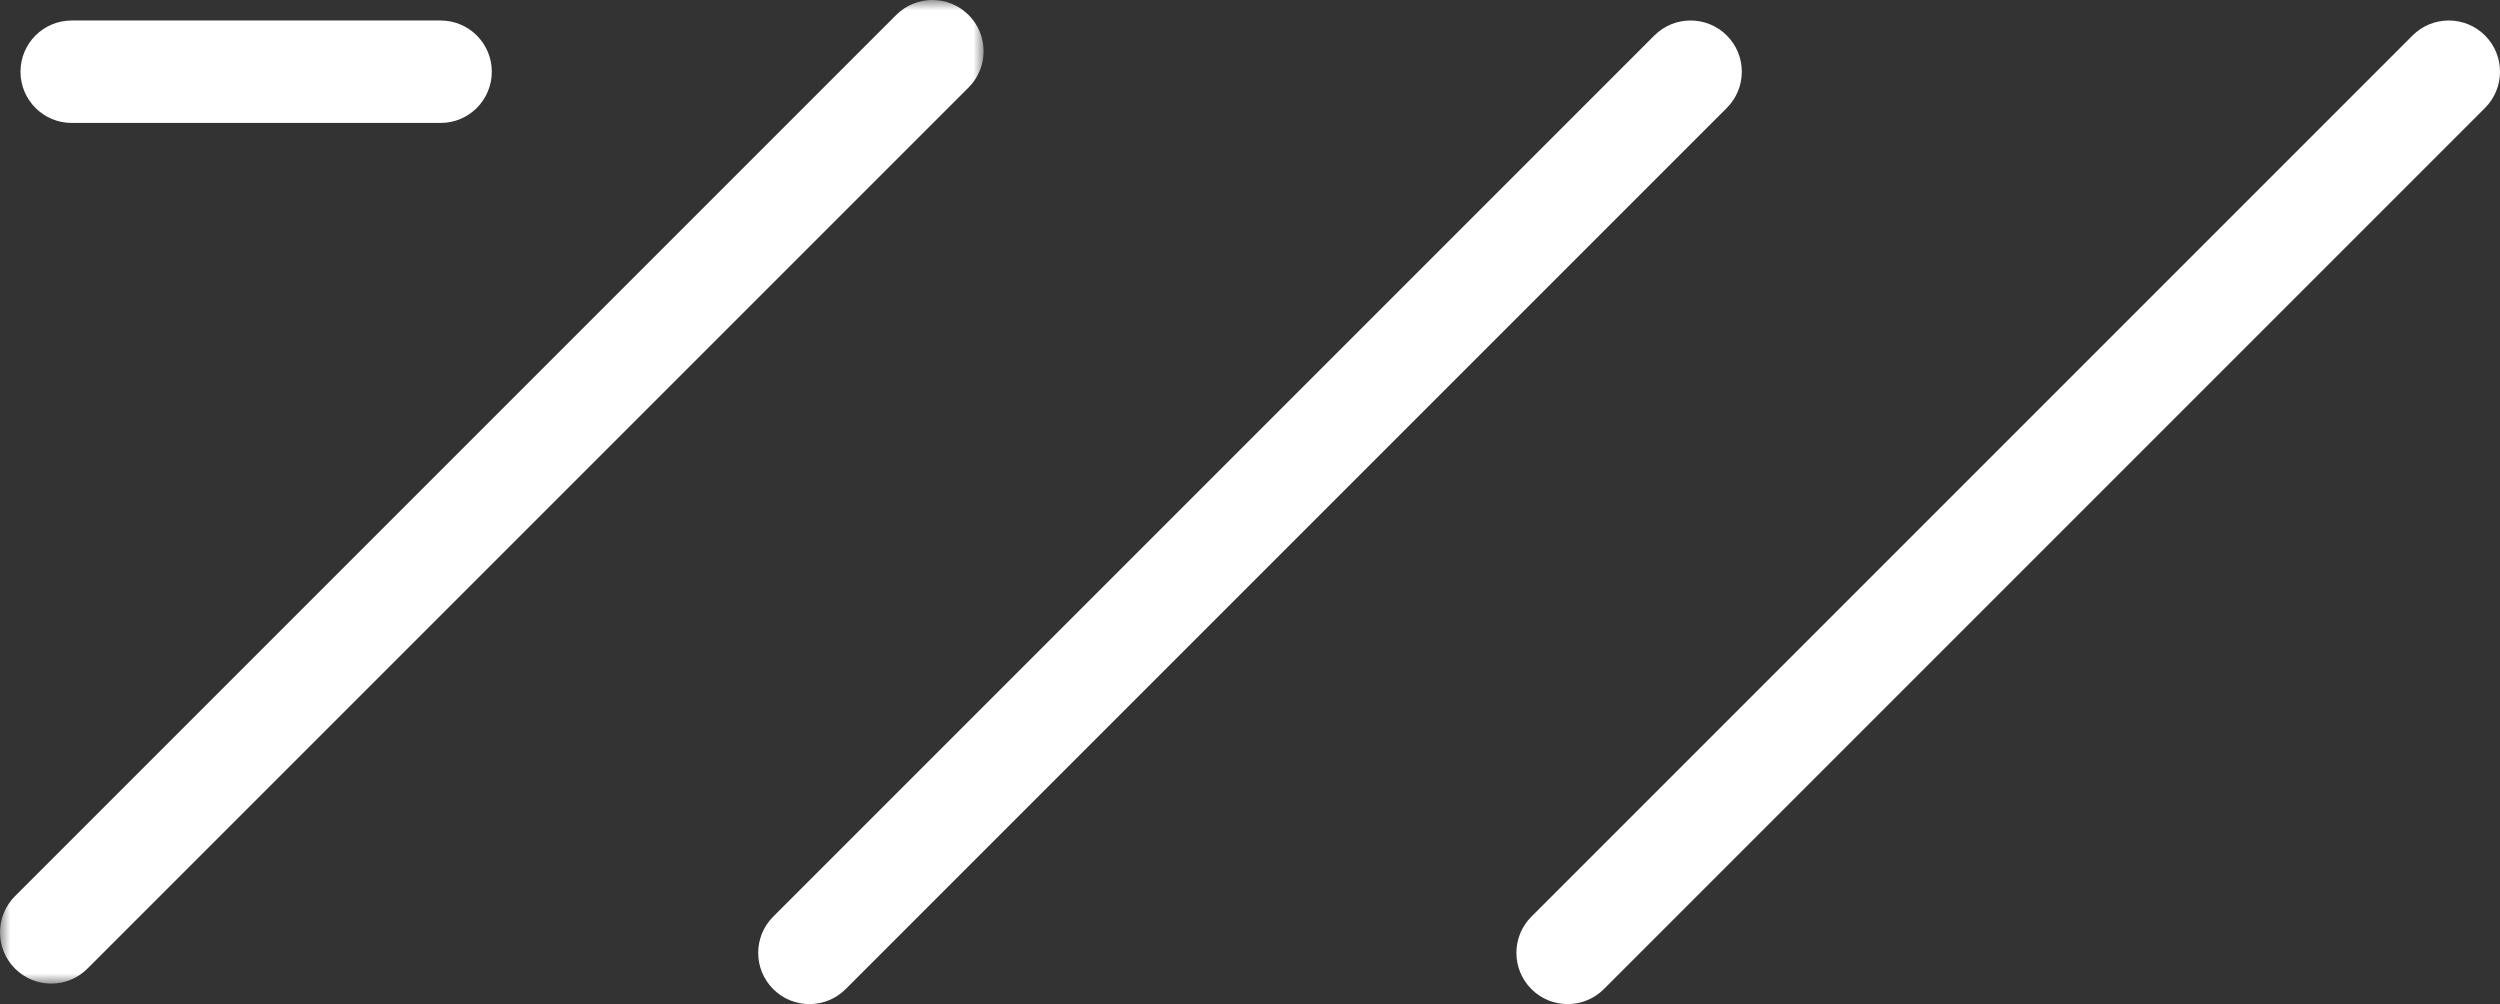
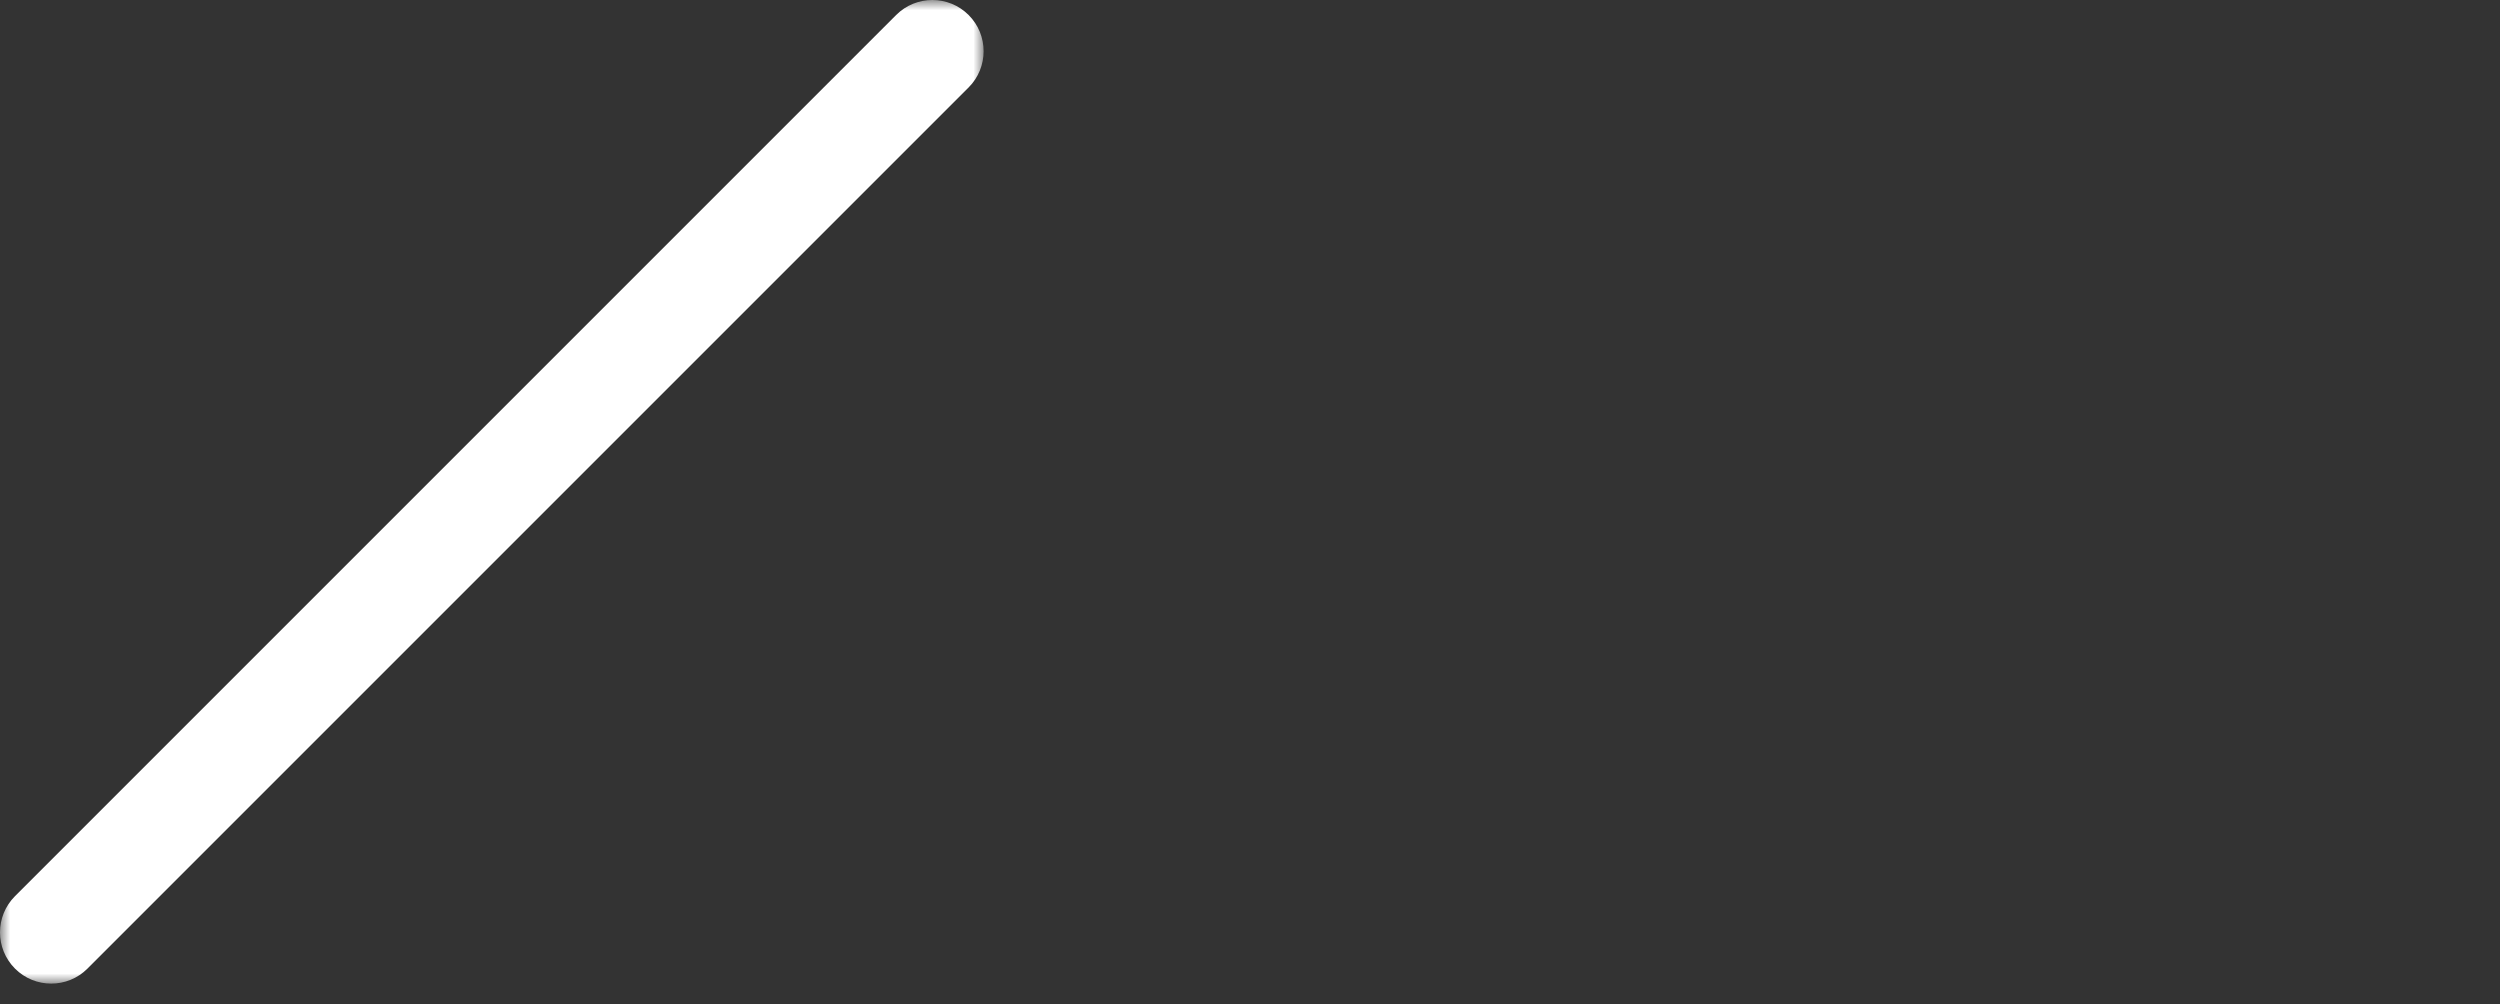
<svg xmlns="http://www.w3.org/2000/svg" xmlns:xlink="http://www.w3.org/1999/xlink" width="122px" height="49px" viewBox="0 0 122 49" version="1.1">
  <rect x="0" y="0" width="122" height="49" fill="#333333" stroke="none" />
  <title>711-logo</title>
  <desc>711-logo</desc>
  <defs>
    <polygon id="path-1" points="0 0 48 0 48 48 0 48" />
  </defs>
  <g id="Home" stroke="none" stroke-width="1" fill="none" fill-rule="evenodd" transform="translate(-445, -45)">
    <g id="711-logo" transform="translate(445, 45)">
-       <path d="M76.5,49 C75.86,49 75.22,48.756 74.732,48.268 C73.756,47.292 73.756,45.708 74.732,44.732 L117.732,1.732 C118.708,0.756 120.292,0.756 121.268,1.732 C122.244,2.708 122.244,4.292 121.268,5.268 L78.268,48.268 C77.78,48.756 77.14,49 76.5,49" id="Fill-1" fill="#fff" />
-       <path d="M39.5,49 C38.86,49 38.22,48.756 37.732,48.268 C36.756,47.292 36.756,45.708 37.732,44.732 L80.732,1.732 C81.708,0.756 83.292,0.756 84.268,1.732 C85.244,2.708 85.244,4.292 84.268,5.268 L41.268,48.268 C40.78,48.756 40.14,49 39.5,49" id="Fill-3" fill="#fff" />
      <g id="Group-7" transform="translate(0, -0)">
        <mask id="mask-2" fill="white">
          <use xlink:href="#path-1" />
        </mask>
        <g id="Clip-6" />
        <path d="M2.5,48 C1.86,48 1.22,47.756 0.732,47.268 C-0.244,46.292 -0.244,44.708 0.732,43.732 L43.732,0.732 C44.708,-0.244 46.292,-0.244 47.268,0.732 C48.244,1.708 48.244,3.292 47.268,4.268 L4.268,47.268 C3.78,47.756 3.14,48 2.5,48" id="Fill-5" fill="#fff" mask="url(#mask-2)" />
      </g>
-       <path d="M21.5,6 L3.5,6 C2.119,6 1,4.881 1,3.5 C1,2.119 2.119,1 3.5,1 L21.5,1 C22.881,1 24,2.119 24,3.5 C24,4.881 22.881,6 21.5,6" id="Fill-8" fill="#fff" />
    </g>
  </g>
</svg>